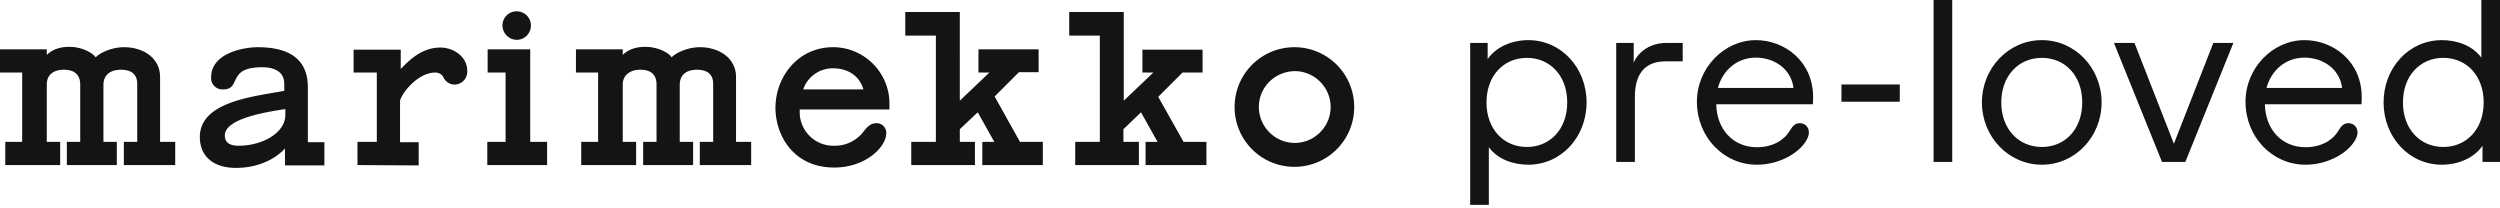
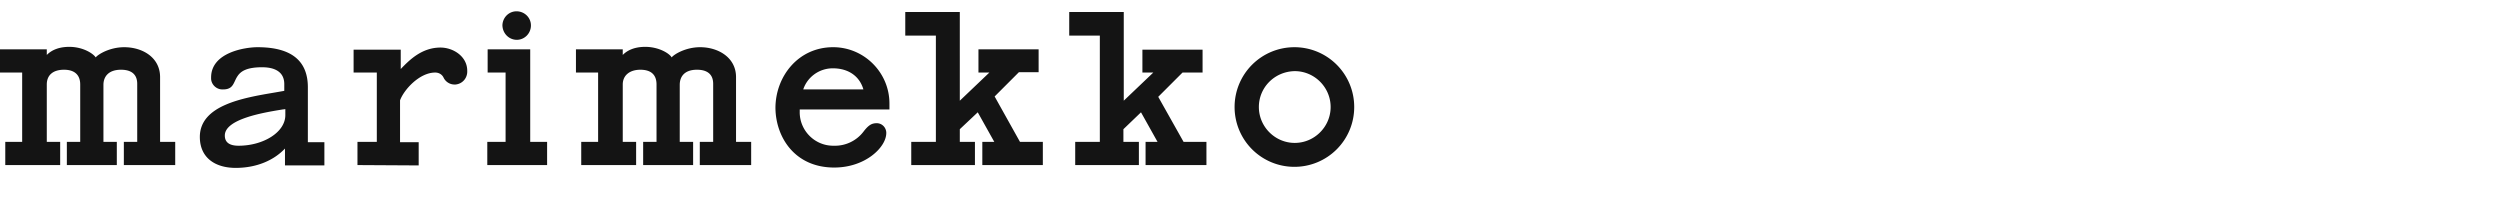
<svg xmlns="http://www.w3.org/2000/svg" width="349" height="29" viewBox="0 0 349 29" fill="none">
  <path fill-rule="evenodd" clip-rule="evenodd" d="M70.138 3.496c.049-1.08.933-1.965 2.063-1.915 1.08.049 1.965.933 1.915 2.062-.049 1.081-.933 1.916-1.964 1.916-1.13 0-2.014-.933-2.014-2.063zm79.961 19.548v-3.241h3.438V4.97h-4.273V1.679h7.613v12.377l4.126-3.93h-1.523V6.935h8.399v3.193h-2.799l-3.39 3.389 3.537 6.287h3.192v3.241h-8.497v-3.241h1.67l-2.308-4.126-2.456 2.358v1.768h2.161v3.241h-8.89zm-100.197 0v-3.242h2.701v-9.675h-3.241V6.934h6.581v2.701c1.228-1.277 2.947-2.996 5.55-2.996 1.769 0 3.733 1.228 3.733 3.242.05.982-.638 1.817-1.62 1.915h-.05a1.696 1.696 0 0 1-1.62-.933c-.197-.442-.639-.736-1.18-.736-2.21 0-4.37 2.406-4.91 3.88v5.845h2.602v3.241l-8.546-.049zm77.309-3.241v3.241h8.89v-3.241h-2.112v-1.768l2.505-2.358 2.308 4.126h-1.67v3.241h8.448v-3.241h-3.192l-3.537-6.336 3.389-3.39h2.751V6.886h-8.399v3.242h1.523l-4.126 3.93V1.678h-7.613v3.29h4.273v14.834h-3.438zm-95.826-.884c0 .982.688 1.424 1.916 1.424 3.438 0 6.532-1.866 6.532-4.273v-.835l-.393.049-.113.018c-2.465.402-7.942 1.295-7.942 3.617zm6.822-5.978c-4.27.727-10.309 1.756-10.309 6.174 0 2.849 2.063 4.322 5.01 4.322 2.947 0 5.353-1.08 6.876-2.701v2.357h5.501v-3.241h-2.308V12.19c0-3.635-2.21-5.6-7.024-5.6-1.768 0-6.483.737-6.483 4.224v.197c.049.835.786 1.522 1.67 1.473 1.1 0 1.354-.54 1.652-1.172.114-.242.234-.498.41-.743.443-.639 1.278-1.18 3.39-1.18 1.768 0 3.094.64 3.094 2.359v.933c-.457.086-.954.17-1.478.26zm142.491-6.35a8.343 8.343 0 0 0-8.349 8.35 8.343 8.343 0 0 0 8.349 8.349 8.343 8.343 0 0 0 8.35-8.35 8.343 8.343 0 0 0-8.35-8.35zm-4.96 8.35c0 2.75 2.259 5.01 5.01 5.01 2.75 0 5.009-2.26 5.009-5.01 0-2.751-2.259-5.01-5.009-5.01-2.8.048-5.01 2.259-5.01 5.01zm-55.207-2.457h-8.399c.59-1.768 2.26-2.947 4.126-2.947 2.161 0 3.733 1.08 4.273 2.947zm-12.279 2.603c0-4.37 3.144-8.497 8.055-8.497 4.322 0 7.859 3.537 7.859 7.859v.835h-12.525v.295c-.049 2.603 2.063 4.764 4.666 4.764h.098a5.007 5.007 0 0 0 4.175-2.014c.688-.884 1.13-1.13 1.818-1.13.687 0 1.277.54 1.326 1.277v.099c0 1.964-2.898 4.813-7.27 4.813-5.501 0-8.153-4.224-8.202-8.3zm-40.226 4.716v3.242h8.35v-3.242h-2.358V6.885h-5.943v3.242h2.505v9.676h-2.554zM.736 23.044v-3.241h2.358v-9.676H0V6.885h6.532v.786c.344-.344 1.228-1.13 3.144-1.13 1.915 0 3.34.934 3.684 1.474.343-.442 1.964-1.425 3.978-1.425 2.554 0 5.01 1.425 5.01 4.175v9.038h2.112v3.241h-7.171v-3.241h1.866v-8.104c0-1.376-.884-1.965-2.259-1.965-1.768 0-2.456.982-2.456 2.112v7.957h1.867v3.241H9.332v-3.241h1.866v-8.006c0-1.425-.884-2.063-2.259-2.063-1.522 0-2.407.737-2.407 2.063v8.006H8.4v3.241H.737zm80.404-3.241v3.241h7.662v-3.241h-1.866v-8.006c0-1.326 1.031-2.063 2.455-2.063 1.425 0 2.26.638 2.26 2.063v8.006h-1.867v3.241h6.975v-3.241h-1.867v-7.957c0-1.13.639-2.112 2.407-2.112 1.375 0 2.26.59 2.26 1.965v8.104h-1.867v3.241h7.171v-3.241h-2.112v-9.038c0-2.75-2.505-4.175-5.01-4.175-2.013 0-3.634.983-3.978 1.425-.295-.54-1.768-1.474-3.684-1.474-1.915 0-2.8.786-3.143 1.13v-.786h-6.533v3.242h3.094v9.676H81.14z" fill="#141414" />
-   <path d="M205.236 28.595h2.605v-8.044c1.27 1.726 3.452 2.442 5.504 2.442 4.625 0 8.142-3.875 8.142-8.695s-3.517-8.696-8.142-8.696c-2.247 0-4.462.912-5.667 2.638V5.993h-2.442v22.602zm2.279-14.297c0-3.778 2.443-6.221 5.635-6.221 3.191 0 5.634 2.443 5.634 6.22 0 3.778-2.443 6.221-5.634 6.221-3.192 0-5.635-2.443-5.635-6.22zM225.623 22.602h2.605v-9.086c0-3.029 1.27-4.95 4.267-4.95h2.41V5.992h-2.248c-2.54 0-4.103 1.498-4.592 2.768V5.993h-2.442v16.61zM245.258 22.993c3.257 0 5.96-1.726 6.905-3.387.26-.456.358-.782.358-1.107 0-.782-.554-1.303-1.27-1.303-.586 0-.977.326-1.368 1.01-.749 1.302-2.345 2.345-4.625 2.345-3.354 0-5.602-2.54-5.667-5.993h13.484c.032-.39.032-.749.032-1.01 0-5.048-4.038-7.946-7.979-7.946-4.429 0-8.24 3.875-8.24 8.598 0 4.95 3.746 8.793 8.37 8.793zm-5.439-10.715c.652-2.442 2.638-4.234 5.309-4.234 2.54 0 4.918 1.564 5.243 4.234h-10.552zM257.066 14.2h8.142v-2.41h-8.142v2.41zM269.927 22.602h2.605V0h-2.605v22.602zM285.046 22.993c4.658 0 8.338-3.908 8.338-8.695 0-4.788-3.68-8.696-8.338-8.696-4.657 0-8.37 3.908-8.37 8.695 0 4.788 3.713 8.696 8.37 8.696zm-5.667-8.695c0-3.713 2.41-6.221 5.667-6.221 3.257 0 5.635 2.508 5.635 6.22 0 3.713-2.378 6.221-5.635 6.221-3.257 0-5.667-2.508-5.667-6.22zM295.106 5.993l6.709 16.61h3.257l6.709-16.61h-2.801l-5.504 14.07-5.504-14.07h-2.866zM321.845 22.993c3.257 0 5.96-1.726 6.904-3.387.261-.456.358-.782.358-1.107 0-.782-.553-1.303-1.27-1.303-.586 0-.977.326-1.368 1.01-.749 1.302-2.345 2.345-4.624 2.345-3.355 0-5.602-2.54-5.667-5.993h13.483c.033-.39.033-.749.033-1.01 0-5.048-4.039-7.946-7.98-7.946-4.429 0-8.239 3.875-8.239 8.598 0 4.95 3.745 8.793 8.37 8.793zm-5.439-10.715c.651-2.442 2.638-4.234 5.308-4.234 2.541 0 4.918 1.564 5.244 4.234h-10.552zM340.891 22.993c2.247 0 4.461-.912 5.666-2.638v2.247H349V0h-2.605v8.044c-1.271-1.726-3.453-2.442-5.504-2.442-4.625 0-8.143 3.875-8.143 8.695s3.518 8.696 8.143 8.696zm-5.439-8.695c0-3.778 2.442-6.221 5.634-6.221s5.634 2.443 5.634 6.22c0 3.778-2.442 6.221-5.634 6.221s-5.634-2.443-5.634-6.22z" fill="#141414" />
</svg>